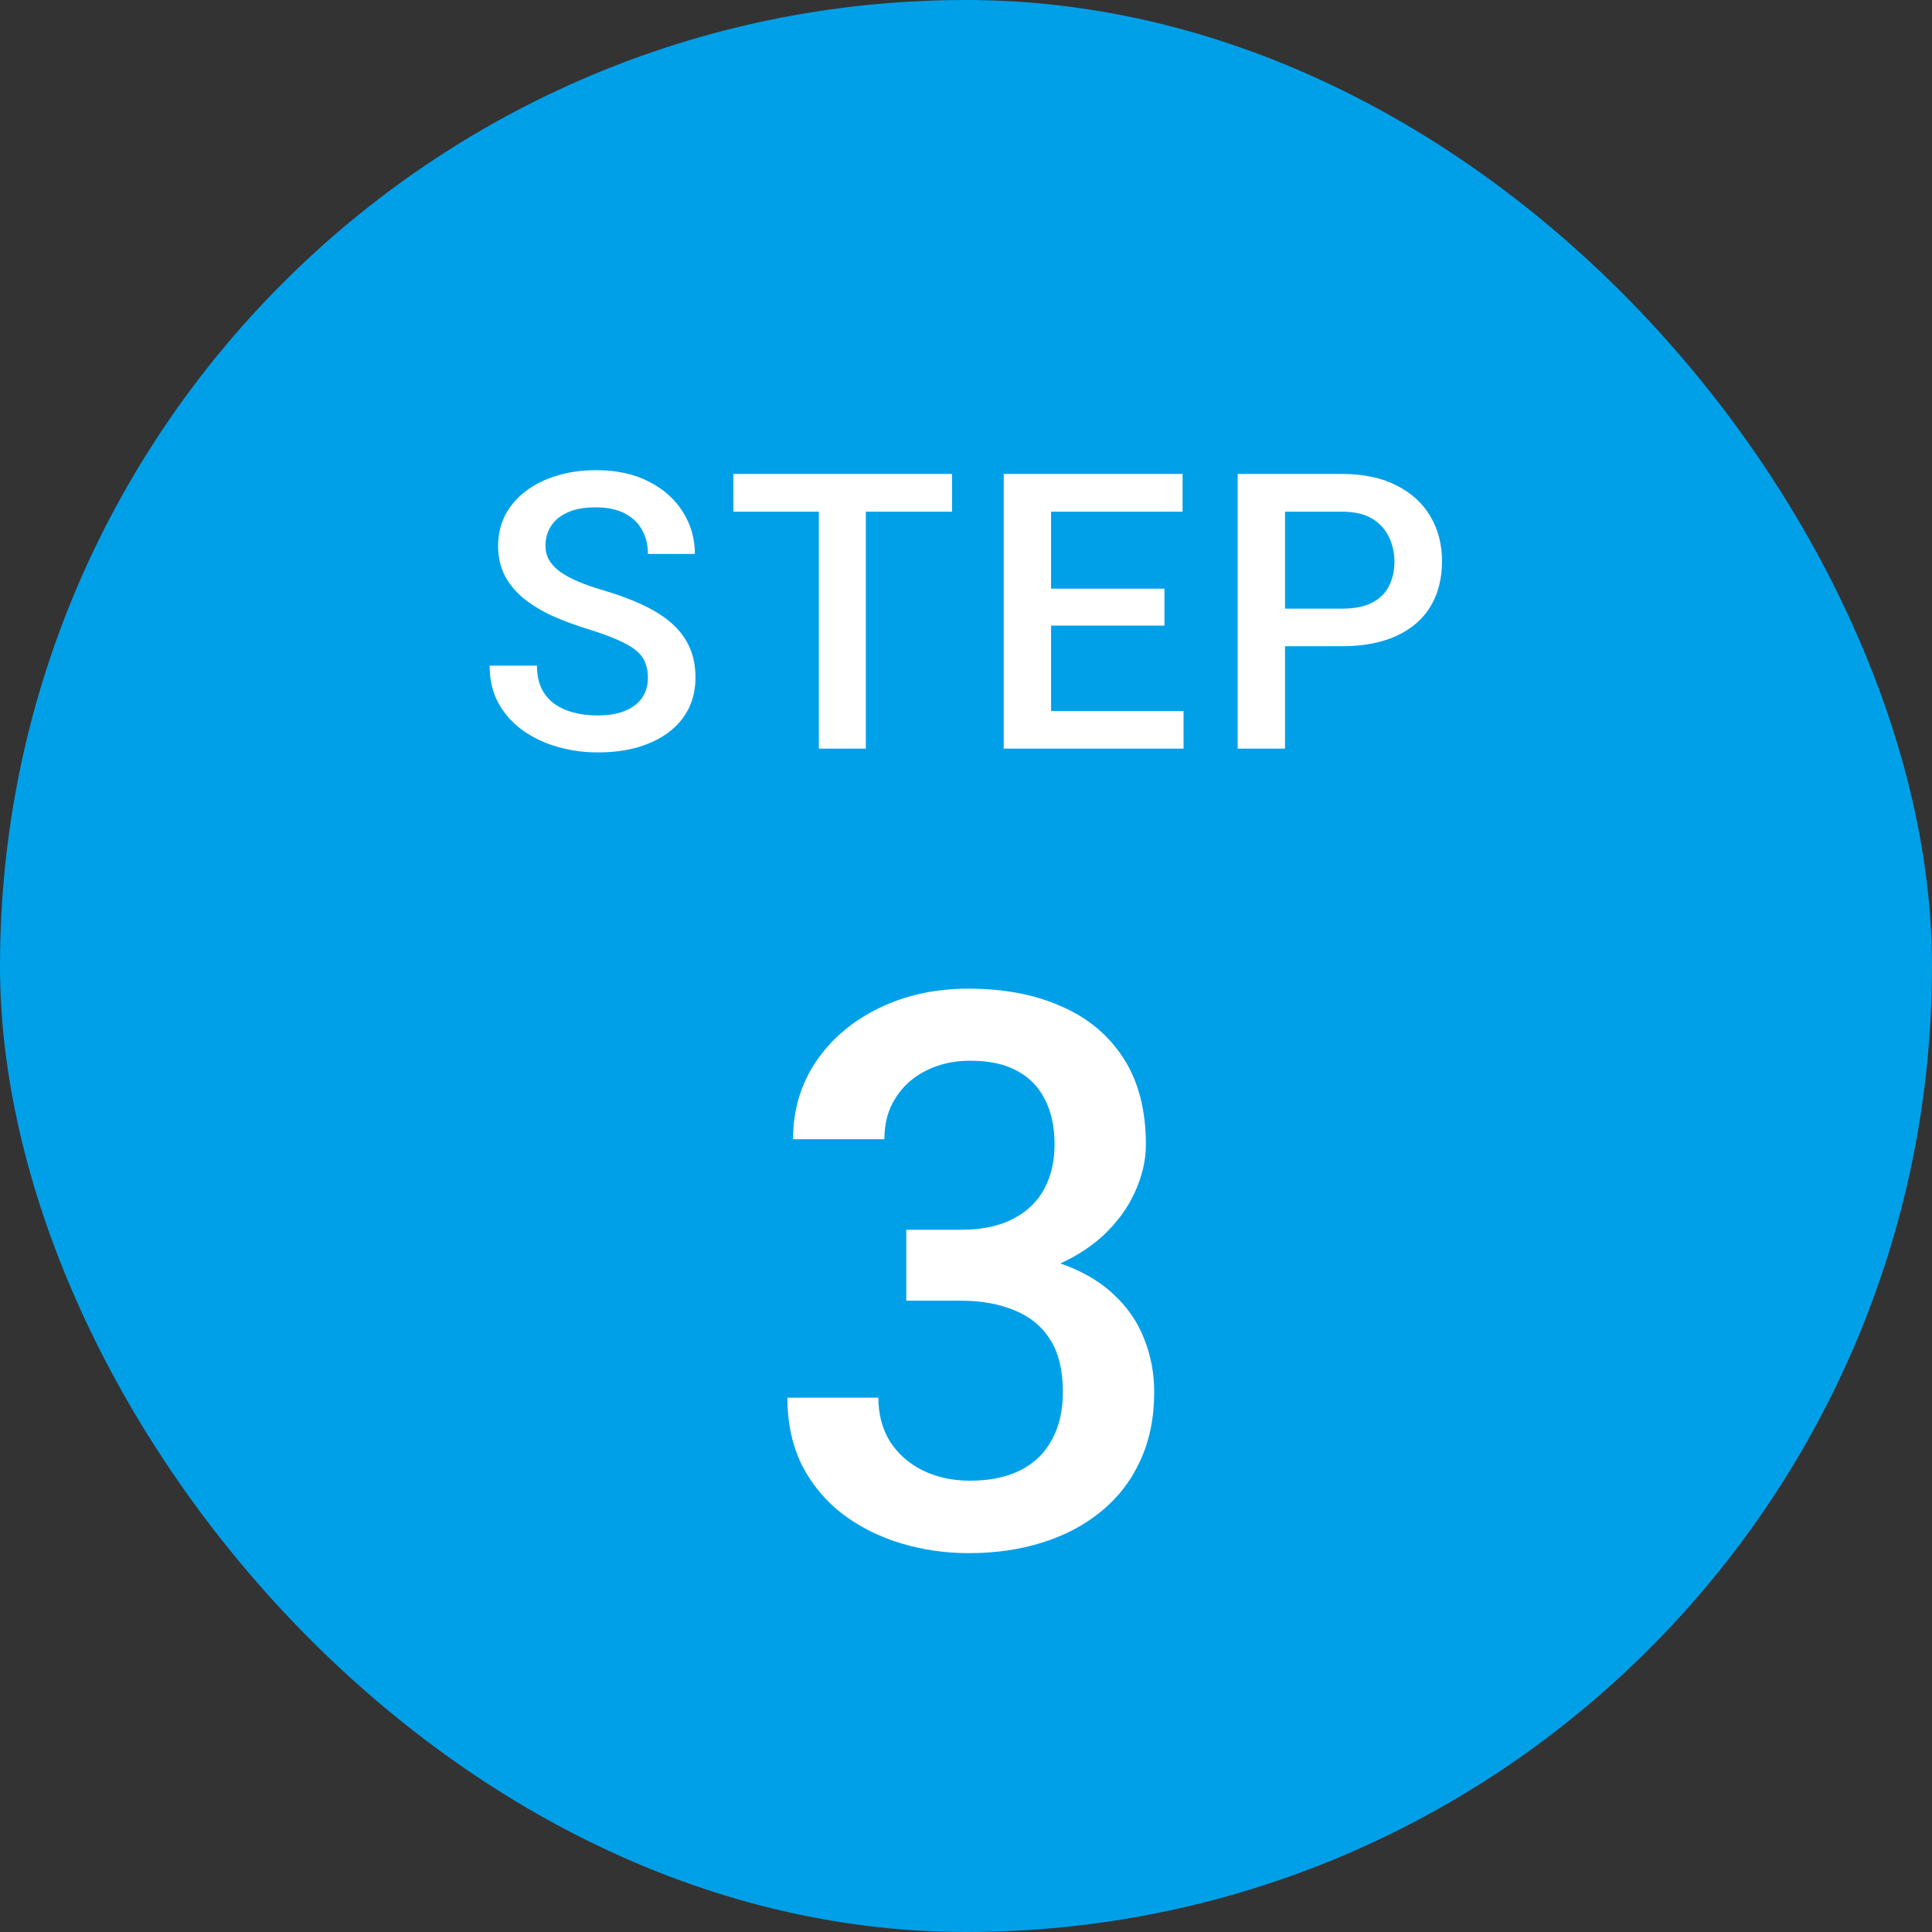
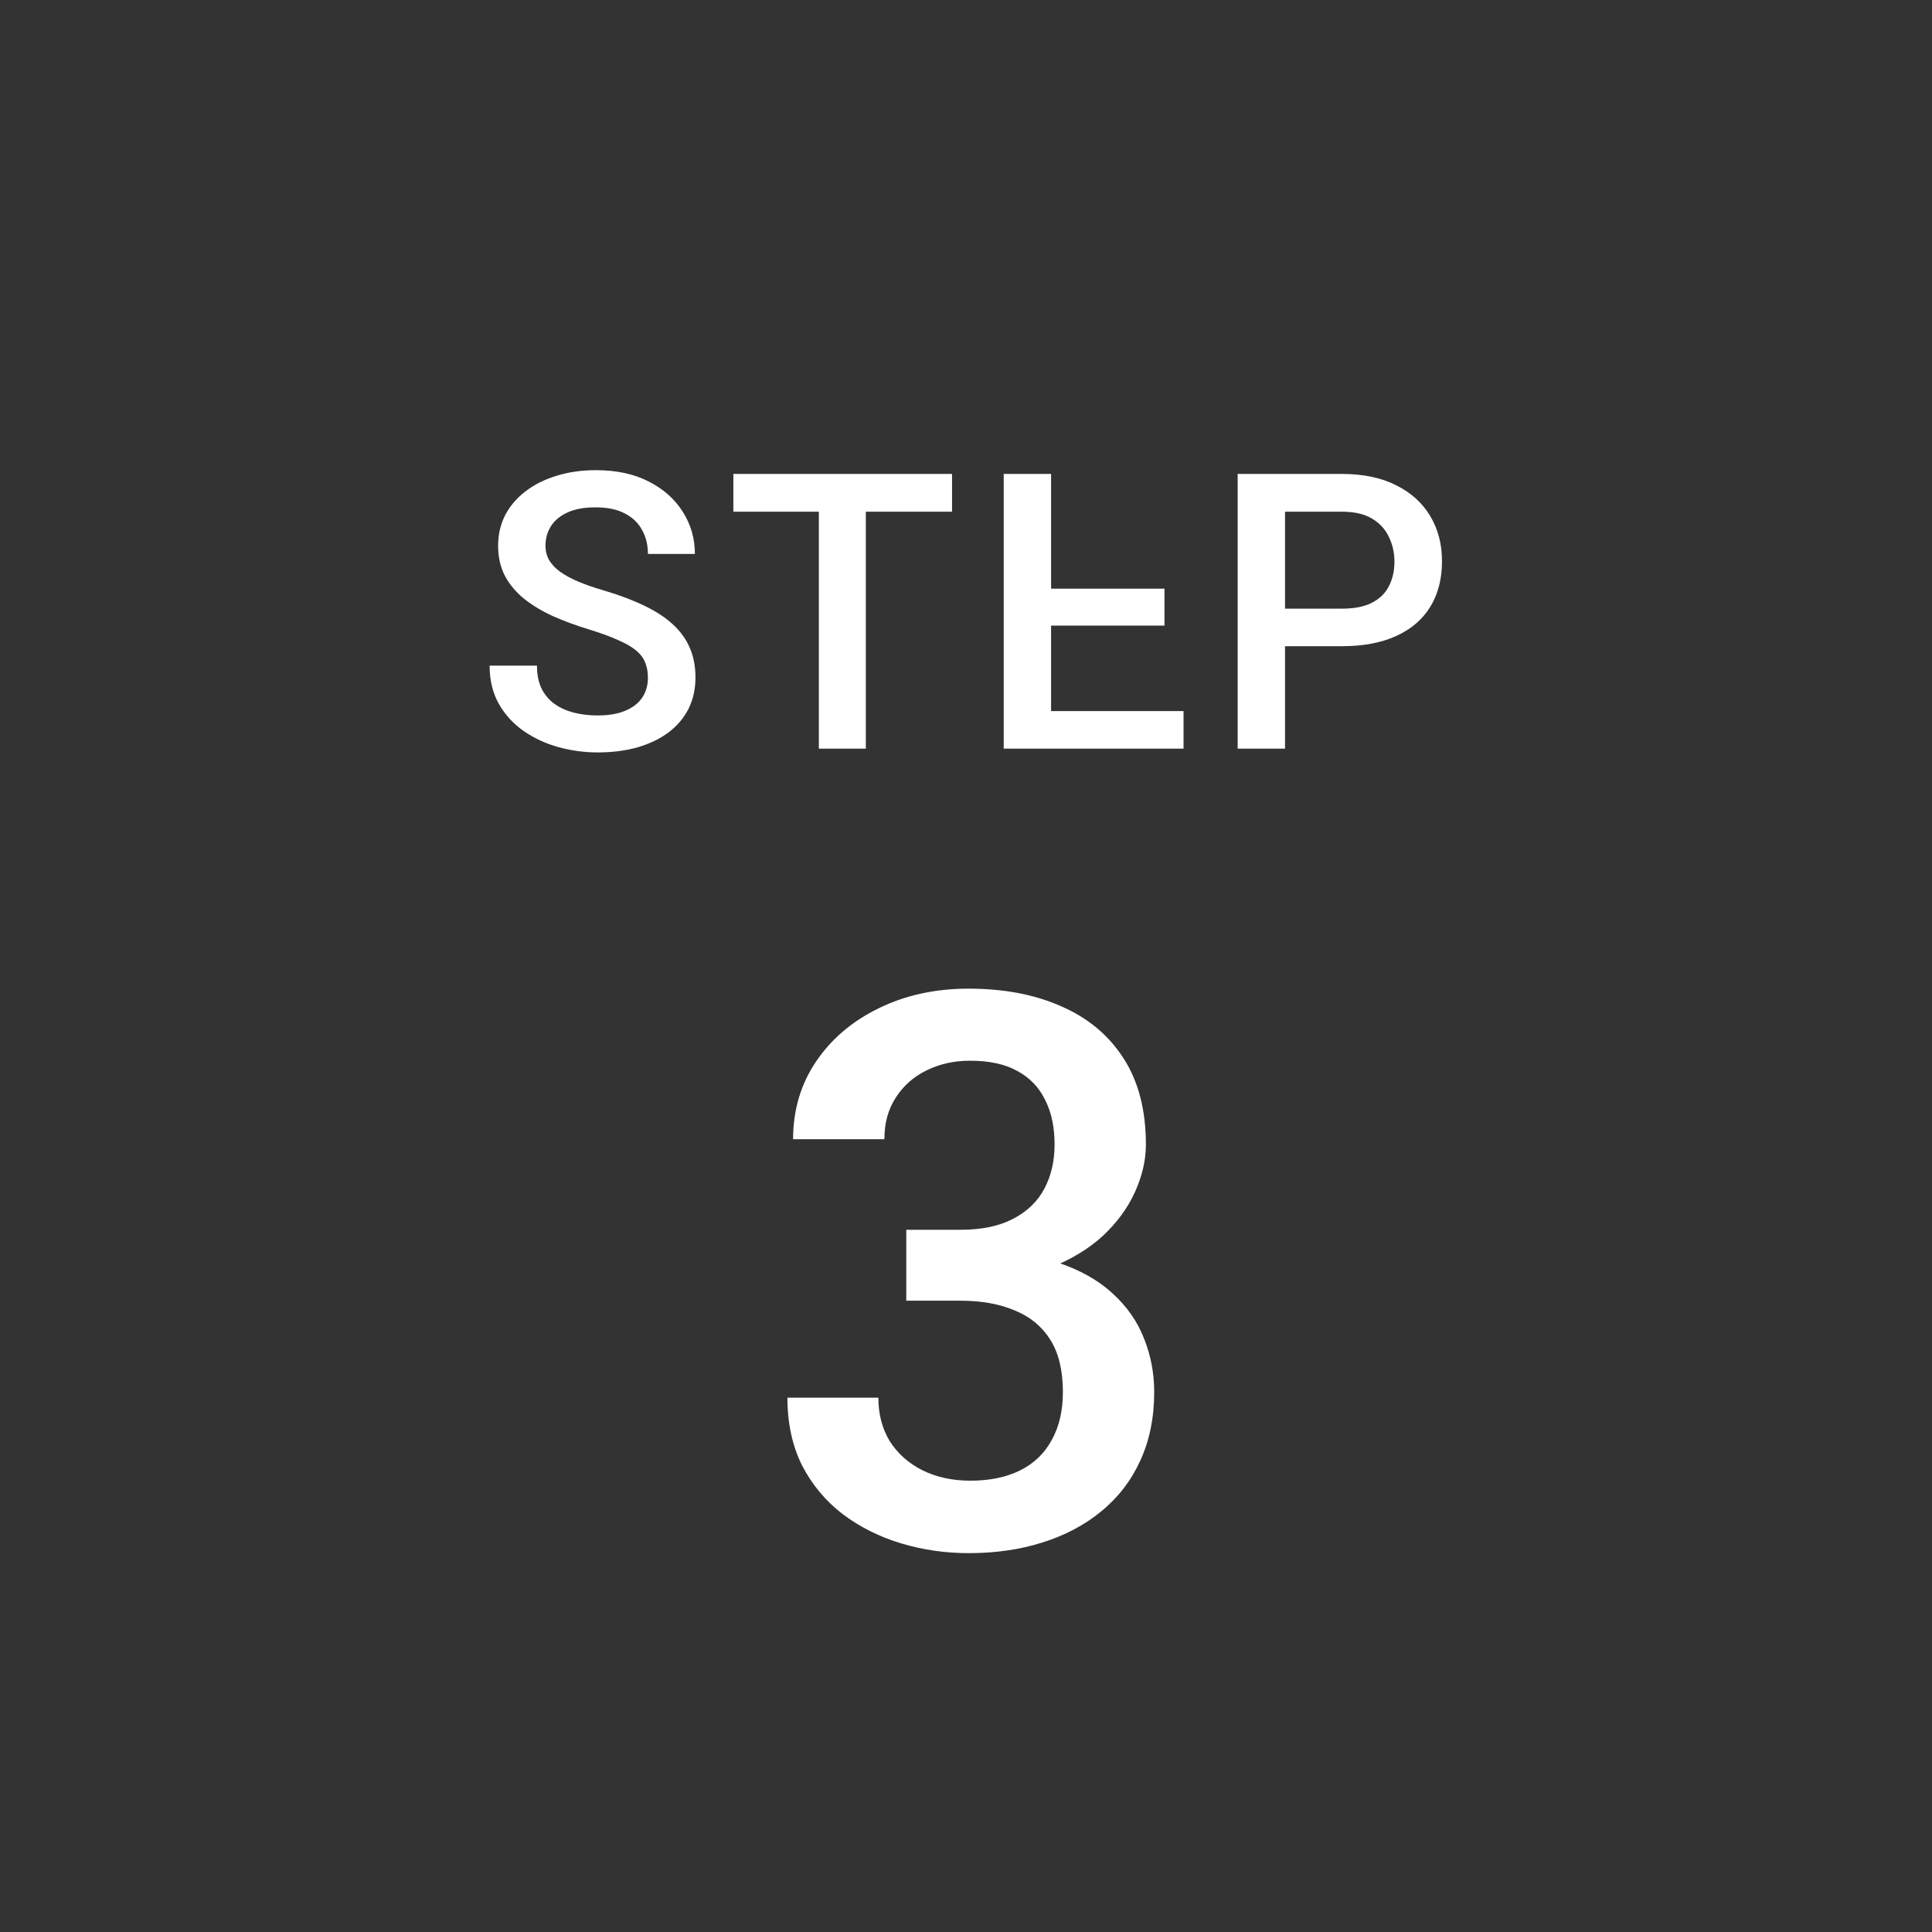
<svg xmlns="http://www.w3.org/2000/svg" width="80" height="80" viewBox="0 0 80 80" fill="none">
  <rect x="0" y="0" width="80" height="80" fill="#333333" stroke="none" />
-   <rect width="80" height="80" rx="40" fill="#00A0E9" />
-   <path d="M26.829 28.07C26.829 27.836 26.793 27.628 26.72 27.445C26.652 27.263 26.53 27.096 26.352 26.945C26.175 26.794 25.925 26.648 25.602 26.508C25.285 26.362 24.878 26.213 24.384 26.062C23.842 25.896 23.342 25.711 22.884 25.508C22.431 25.299 22.035 25.06 21.696 24.789C21.358 24.513 21.095 24.198 20.907 23.844C20.72 23.484 20.626 23.07 20.626 22.602C20.626 22.138 20.722 21.716 20.915 21.336C21.113 20.956 21.392 20.628 21.751 20.352C22.116 20.07 22.545 19.854 23.04 19.703C23.535 19.547 24.082 19.469 24.681 19.469C25.524 19.469 26.251 19.625 26.86 19.938C27.475 20.25 27.946 20.669 28.274 21.195C28.608 21.721 28.774 22.302 28.774 22.938H26.829C26.829 22.562 26.748 22.232 26.587 21.945C26.431 21.654 26.191 21.424 25.868 21.258C25.55 21.091 25.147 21.008 24.657 21.008C24.194 21.008 23.808 21.078 23.501 21.219C23.194 21.359 22.965 21.549 22.813 21.789C22.662 22.029 22.587 22.299 22.587 22.602C22.587 22.815 22.636 23.01 22.735 23.188C22.834 23.359 22.985 23.521 23.188 23.672C23.392 23.818 23.647 23.956 23.954 24.086C24.261 24.216 24.623 24.341 25.04 24.461C25.67 24.648 26.22 24.857 26.688 25.086C27.157 25.31 27.548 25.565 27.86 25.852C28.173 26.138 28.407 26.463 28.563 26.828C28.72 27.188 28.798 27.596 28.798 28.055C28.798 28.534 28.701 28.966 28.509 29.352C28.316 29.732 28.04 30.057 27.681 30.328C27.326 30.594 26.899 30.799 26.399 30.945C25.905 31.086 25.352 31.156 24.743 31.156C24.196 31.156 23.657 31.083 23.126 30.938C22.6 30.792 22.121 30.57 21.688 30.273C21.256 29.971 20.912 29.596 20.657 29.148C20.402 28.695 20.274 28.167 20.274 27.562H22.235C22.235 27.932 22.298 28.247 22.423 28.508C22.553 28.768 22.733 28.982 22.962 29.148C23.191 29.31 23.457 29.43 23.759 29.508C24.066 29.586 24.394 29.625 24.743 29.625C25.201 29.625 25.584 29.56 25.892 29.43C26.204 29.299 26.438 29.117 26.595 28.883C26.751 28.648 26.829 28.378 26.829 28.07ZM35.852 19.625V31H33.907V19.625H35.852ZM39.422 19.625V21.188H30.367V19.625H39.422ZM49.008 29.445V31H42.968V29.445H49.008ZM43.523 19.625V31H41.562V19.625H43.523ZM48.218 24.375V25.906H42.968V24.375H48.218ZM48.968 19.625V21.188H42.968V19.625H48.968ZM55.569 26.758H52.608V25.203H55.569C56.085 25.203 56.502 25.12 56.819 24.953C57.137 24.787 57.369 24.557 57.515 24.266C57.666 23.969 57.741 23.63 57.741 23.25C57.741 22.891 57.666 22.555 57.515 22.242C57.369 21.924 57.137 21.669 56.819 21.477C56.502 21.284 56.085 21.188 55.569 21.188H53.21V31H51.249V19.625H55.569C56.45 19.625 57.197 19.781 57.812 20.094C58.431 20.401 58.903 20.828 59.226 21.375C59.548 21.917 59.71 22.537 59.71 23.234C59.71 23.969 59.548 24.599 59.226 25.125C58.903 25.651 58.431 26.055 57.812 26.336C57.197 26.617 56.45 26.758 55.569 26.758Z" fill="white" />
+   <path d="M26.829 28.07C26.829 27.836 26.793 27.628 26.72 27.445C26.652 27.263 26.53 27.096 26.352 26.945C26.175 26.794 25.925 26.648 25.602 26.508C25.285 26.362 24.878 26.213 24.384 26.062C23.842 25.896 23.342 25.711 22.884 25.508C22.431 25.299 22.035 25.06 21.696 24.789C21.358 24.513 21.095 24.198 20.907 23.844C20.72 23.484 20.626 23.07 20.626 22.602C20.626 22.138 20.722 21.716 20.915 21.336C21.113 20.956 21.392 20.628 21.751 20.352C22.116 20.07 22.545 19.854 23.04 19.703C23.535 19.547 24.082 19.469 24.681 19.469C25.524 19.469 26.251 19.625 26.86 19.938C27.475 20.25 27.946 20.669 28.274 21.195C28.608 21.721 28.774 22.302 28.774 22.938H26.829C26.829 22.562 26.748 22.232 26.587 21.945C26.431 21.654 26.191 21.424 25.868 21.258C25.55 21.091 25.147 21.008 24.657 21.008C24.194 21.008 23.808 21.078 23.501 21.219C23.194 21.359 22.965 21.549 22.813 21.789C22.662 22.029 22.587 22.299 22.587 22.602C22.587 22.815 22.636 23.01 22.735 23.188C22.834 23.359 22.985 23.521 23.188 23.672C23.392 23.818 23.647 23.956 23.954 24.086C24.261 24.216 24.623 24.341 25.04 24.461C25.67 24.648 26.22 24.857 26.688 25.086C27.157 25.31 27.548 25.565 27.86 25.852C28.173 26.138 28.407 26.463 28.563 26.828C28.72 27.188 28.798 27.596 28.798 28.055C28.798 28.534 28.701 28.966 28.509 29.352C28.316 29.732 28.04 30.057 27.681 30.328C27.326 30.594 26.899 30.799 26.399 30.945C25.905 31.086 25.352 31.156 24.743 31.156C24.196 31.156 23.657 31.083 23.126 30.938C22.6 30.792 22.121 30.57 21.688 30.273C21.256 29.971 20.912 29.596 20.657 29.148C20.402 28.695 20.274 28.167 20.274 27.562H22.235C22.235 27.932 22.298 28.247 22.423 28.508C22.553 28.768 22.733 28.982 22.962 29.148C23.191 29.31 23.457 29.43 23.759 29.508C24.066 29.586 24.394 29.625 24.743 29.625C25.201 29.625 25.584 29.56 25.892 29.43C26.204 29.299 26.438 29.117 26.595 28.883C26.751 28.648 26.829 28.378 26.829 28.07ZM35.852 19.625V31H33.907V19.625H35.852ZM39.422 19.625V21.188H30.367V19.625H39.422ZM49.008 29.445V31H42.968V29.445H49.008ZM43.523 19.625V31H41.562V19.625H43.523ZM48.218 24.375V25.906H42.968V24.375H48.218ZM48.968 19.625V21.188H42.968H48.968ZM55.569 26.758H52.608V25.203H55.569C56.085 25.203 56.502 25.12 56.819 24.953C57.137 24.787 57.369 24.557 57.515 24.266C57.666 23.969 57.741 23.63 57.741 23.25C57.741 22.891 57.666 22.555 57.515 22.242C57.369 21.924 57.137 21.669 56.819 21.477C56.502 21.284 56.085 21.188 55.569 21.188H53.21V31H51.249V19.625H55.569C56.45 19.625 57.197 19.781 57.812 20.094C58.431 20.401 58.903 20.828 59.226 21.375C59.548 21.917 59.71 22.537 59.71 23.234C59.71 23.969 59.548 24.599 59.226 25.125C58.903 25.651 58.431 26.055 57.812 26.336C57.197 26.617 56.45 26.758 55.569 26.758Z" fill="white" />
  <path d="M37.527 50.922H39.777C40.652 50.922 41.376 50.771 41.949 50.469C42.533 50.167 42.965 49.75 43.246 49.219C43.527 48.688 43.668 48.078 43.668 47.391C43.668 46.672 43.538 46.057 43.277 45.547C43.027 45.026 42.642 44.625 42.121 44.344C41.611 44.062 40.96 43.922 40.168 43.922C39.501 43.922 38.897 44.057 38.355 44.328C37.824 44.589 37.402 44.964 37.09 45.453C36.777 45.932 36.621 46.505 36.621 47.172H32.84C32.84 45.964 33.158 44.891 33.793 43.953C34.428 43.016 35.293 42.281 36.387 41.75C37.491 41.208 38.73 40.938 40.105 40.938C41.574 40.938 42.855 41.182 43.949 41.672C45.053 42.151 45.913 42.87 46.527 43.828C47.142 44.786 47.449 45.974 47.449 47.391C47.449 48.036 47.298 48.693 46.996 49.359C46.694 50.026 46.246 50.635 45.652 51.188C45.059 51.729 44.319 52.172 43.434 52.516C42.548 52.849 41.522 53.016 40.355 53.016H37.527V50.922ZM37.527 53.859V51.797H40.355C41.689 51.797 42.824 51.953 43.762 52.266C44.71 52.578 45.48 53.01 46.074 53.562C46.668 54.104 47.1 54.724 47.371 55.422C47.652 56.12 47.793 56.859 47.793 57.641C47.793 58.703 47.6 59.651 47.215 60.484C46.84 61.307 46.303 62.005 45.605 62.578C44.908 63.151 44.09 63.583 43.152 63.875C42.225 64.167 41.215 64.312 40.121 64.312C39.142 64.312 38.205 64.177 37.309 63.906C36.413 63.635 35.611 63.234 34.902 62.703C34.194 62.161 33.632 61.49 33.215 60.688C32.809 59.875 32.605 58.938 32.605 57.875H36.371C36.371 58.552 36.527 59.151 36.84 59.672C37.163 60.182 37.611 60.583 38.184 60.875C38.767 61.167 39.434 61.312 40.184 61.312C40.975 61.312 41.658 61.172 42.23 60.891C42.803 60.609 43.241 60.193 43.543 59.641C43.855 59.089 44.012 58.422 44.012 57.641C44.012 56.755 43.84 56.036 43.496 55.484C43.152 54.932 42.663 54.526 42.027 54.266C41.392 53.995 40.642 53.859 39.777 53.859H37.527Z" fill="white" />
</svg>